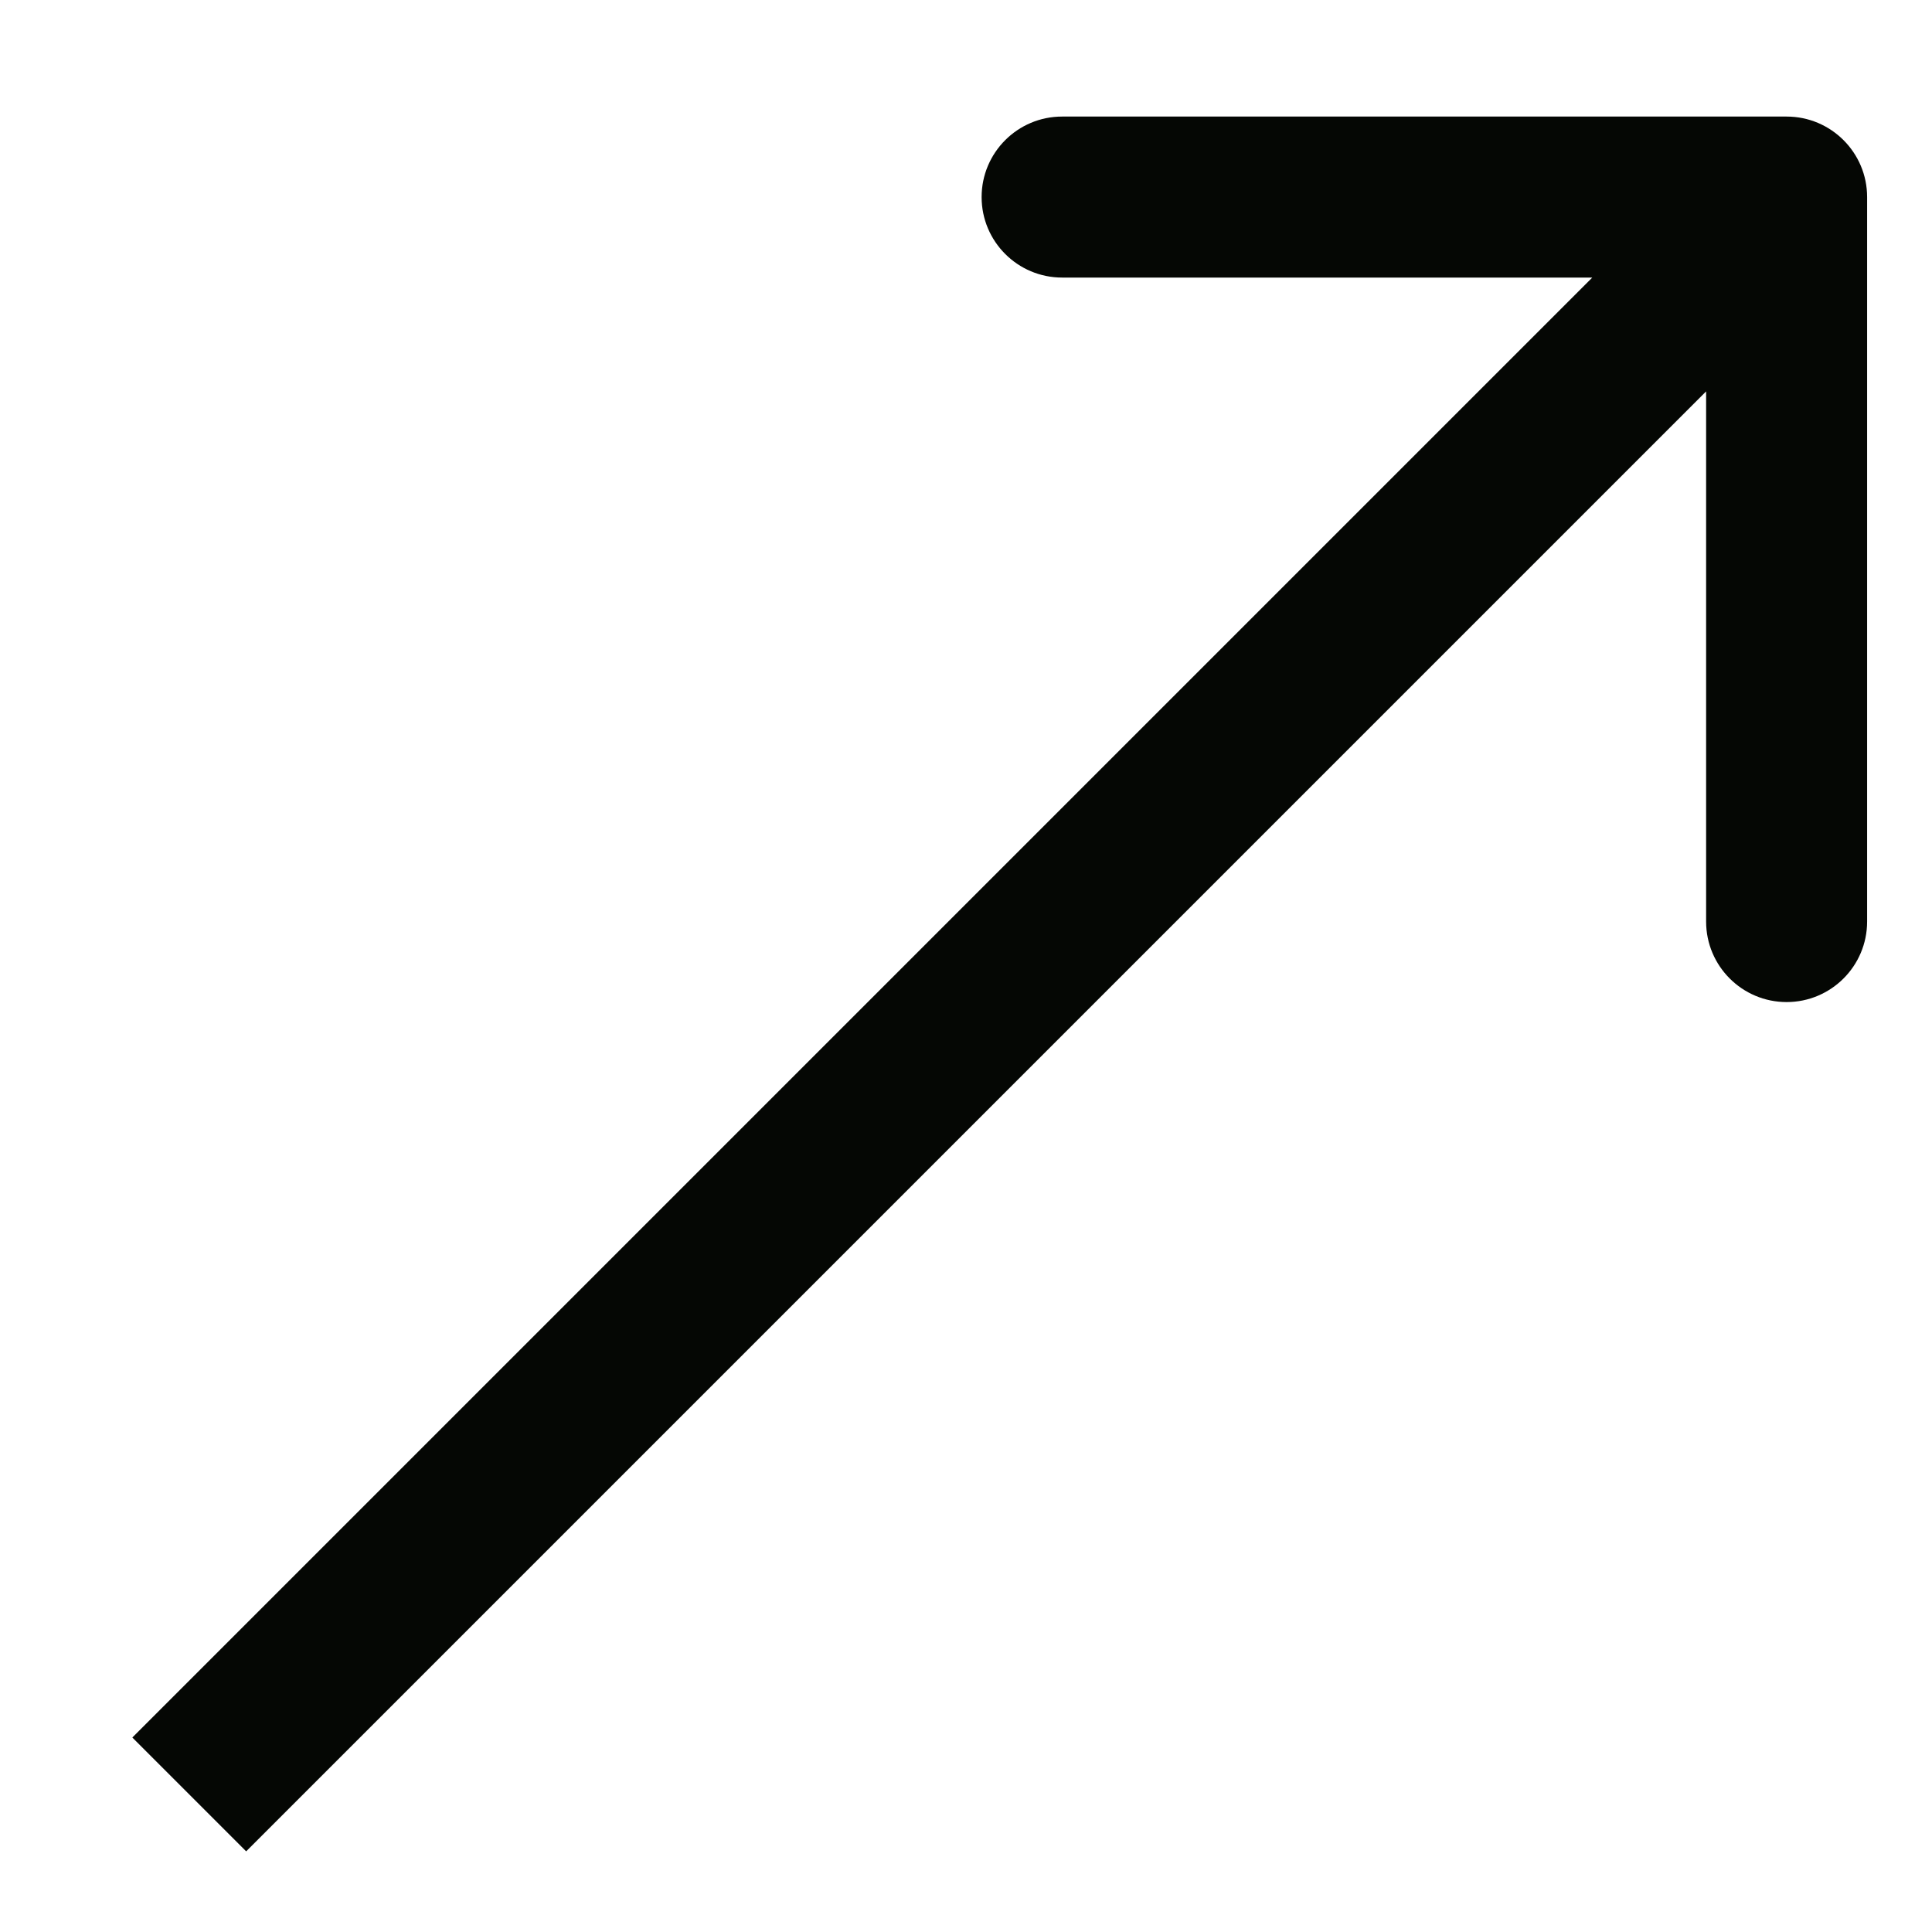
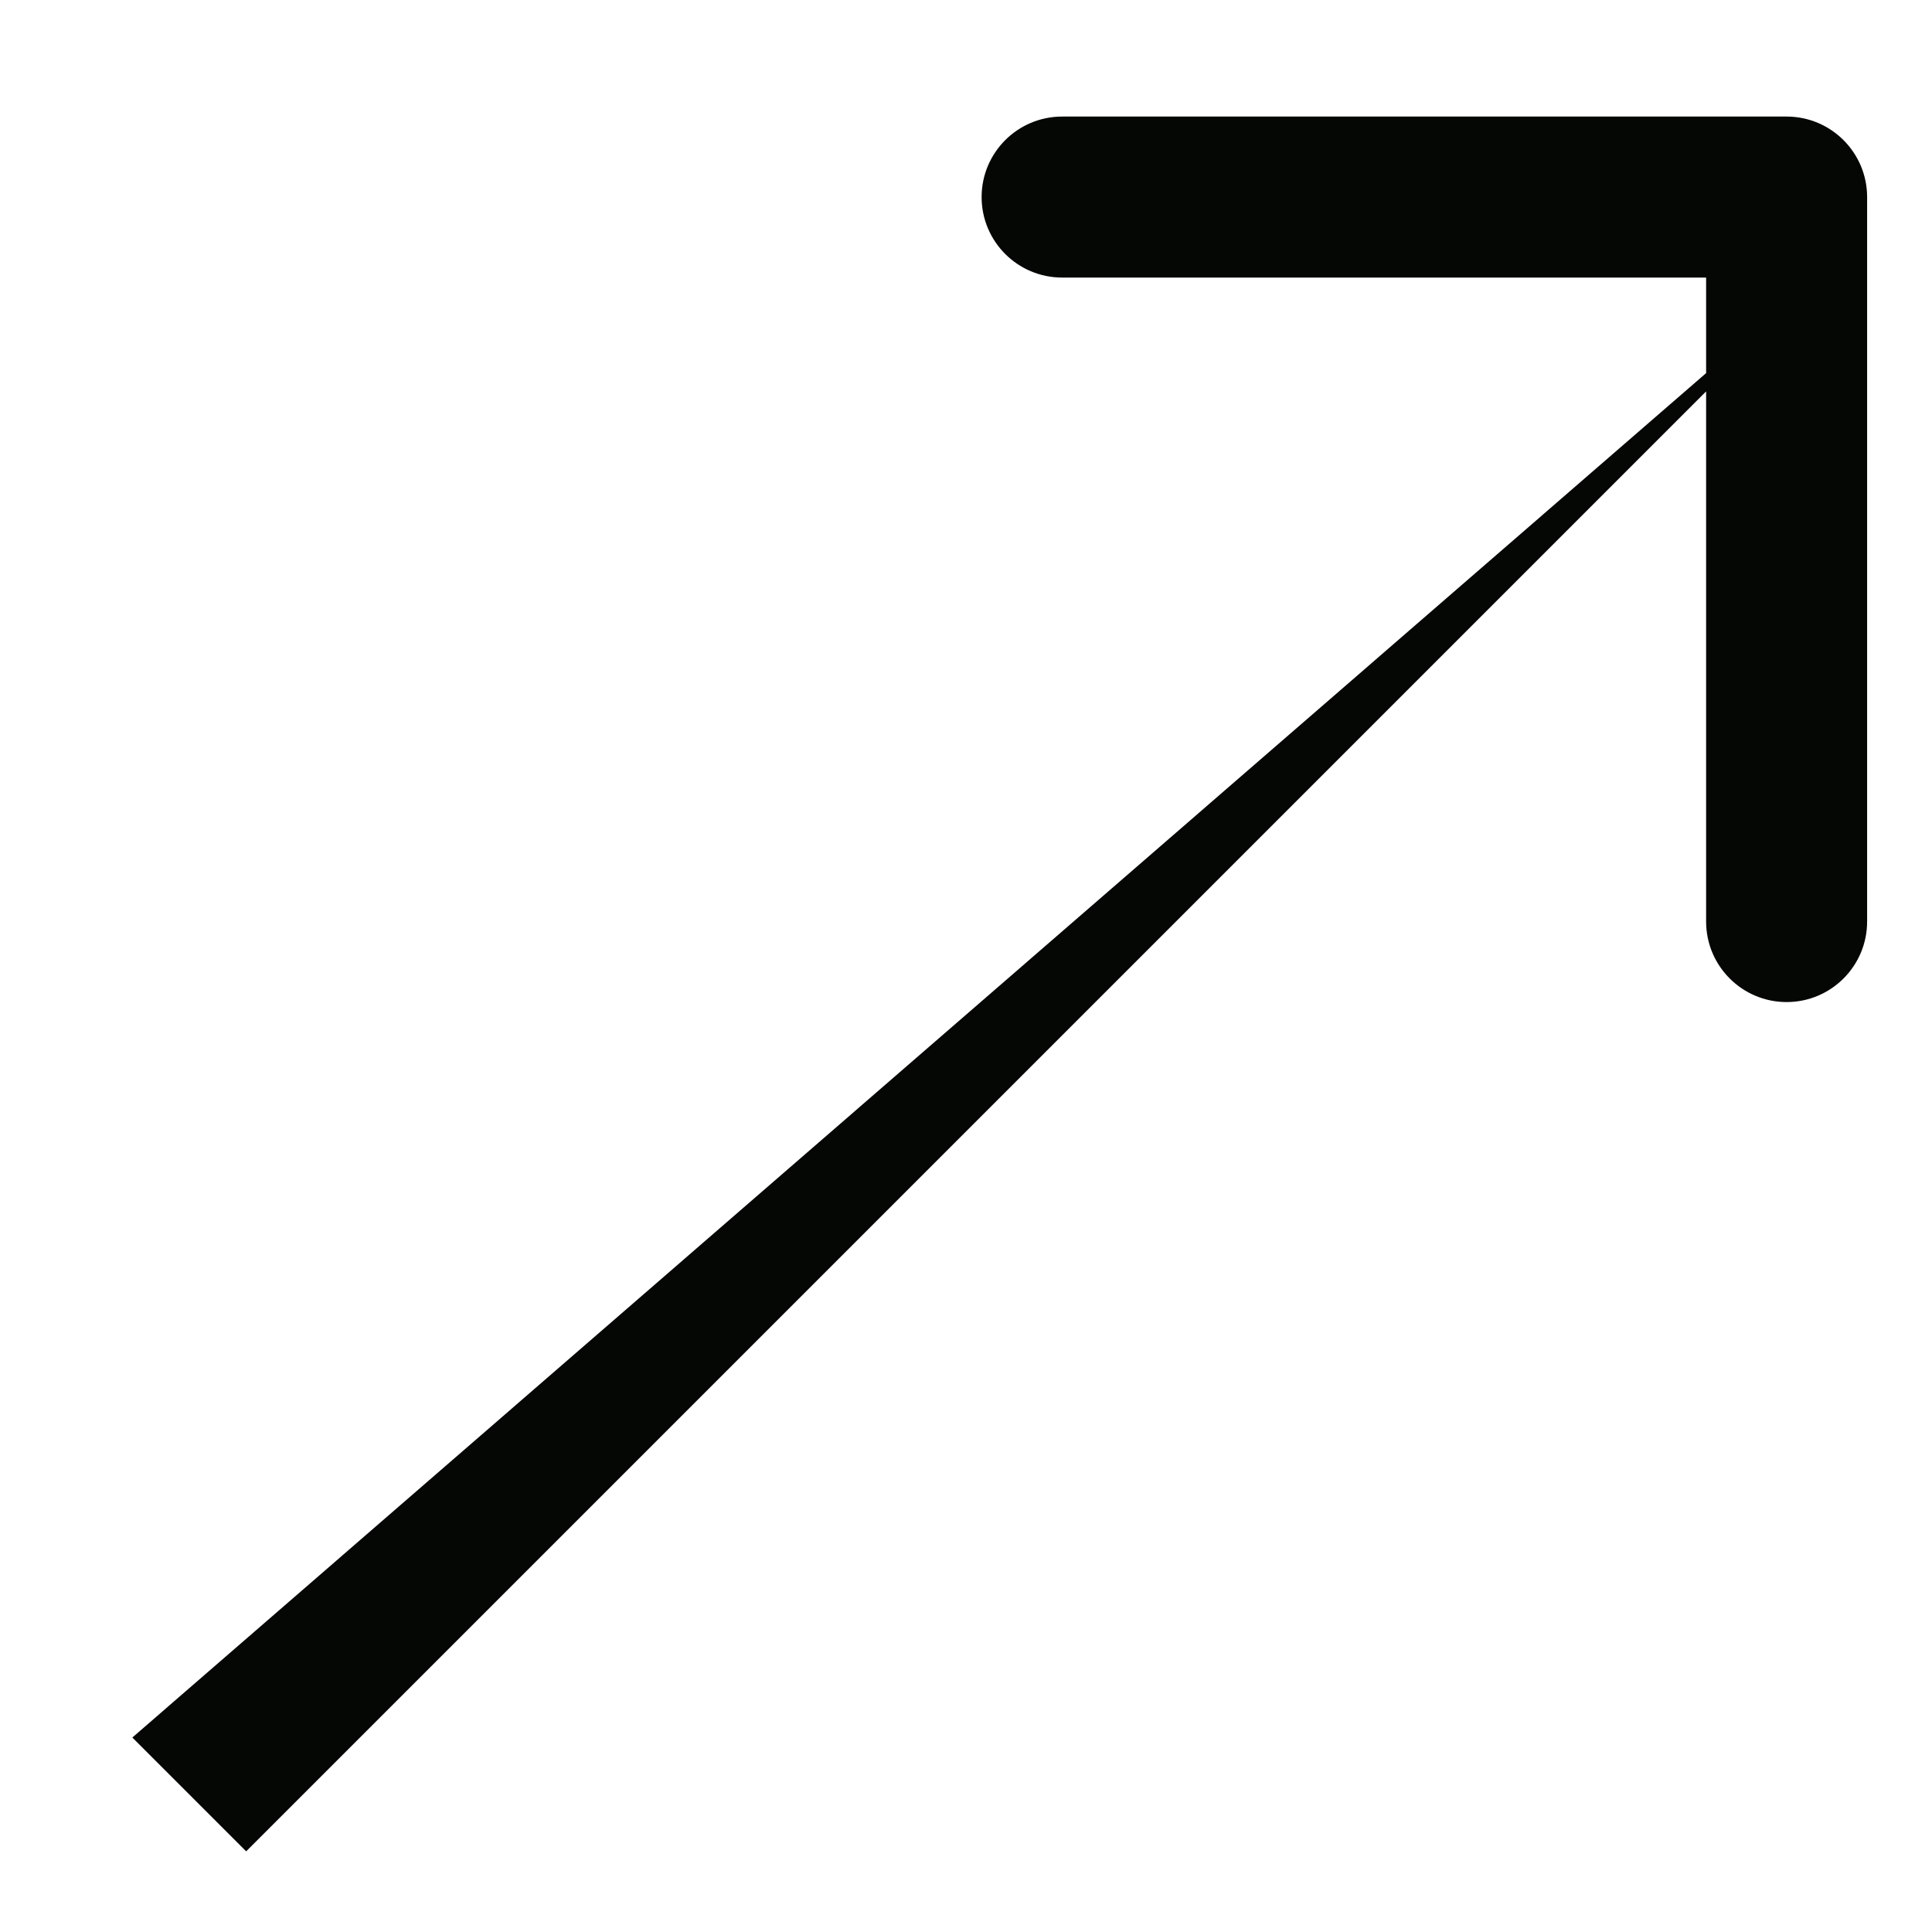
<svg xmlns="http://www.w3.org/2000/svg" width="12" height="12" viewBox="0 0 12 12" fill="none">
-   <path d="M11.597 1.224C11.597 0.948 11.373 0.724 11.097 0.724L6.597 0.724C6.321 0.724 6.097 0.948 6.097 1.224C6.097 1.5 6.321 1.724 6.597 1.724L10.597 1.724L10.597 5.724C10.597 6 10.821 6.224 11.097 6.224C11.373 6.224 11.597 6 11.597 5.724L11.597 1.224ZM1.529 11.499L11.451 1.577L10.744 0.87L0.822 10.792L1.529 11.499Z" fill="#050704" />
+   <path d="M11.597 1.224C11.597 0.948 11.373 0.724 11.097 0.724L6.597 0.724C6.321 0.724 6.097 0.948 6.097 1.224C6.097 1.5 6.321 1.724 6.597 1.724L10.597 1.724L10.597 5.724C10.597 6 10.821 6.224 11.097 6.224C11.373 6.224 11.597 6 11.597 5.724L11.597 1.224ZM1.529 11.499L11.451 1.577L0.822 10.792L1.529 11.499Z" fill="#050704" />
</svg>